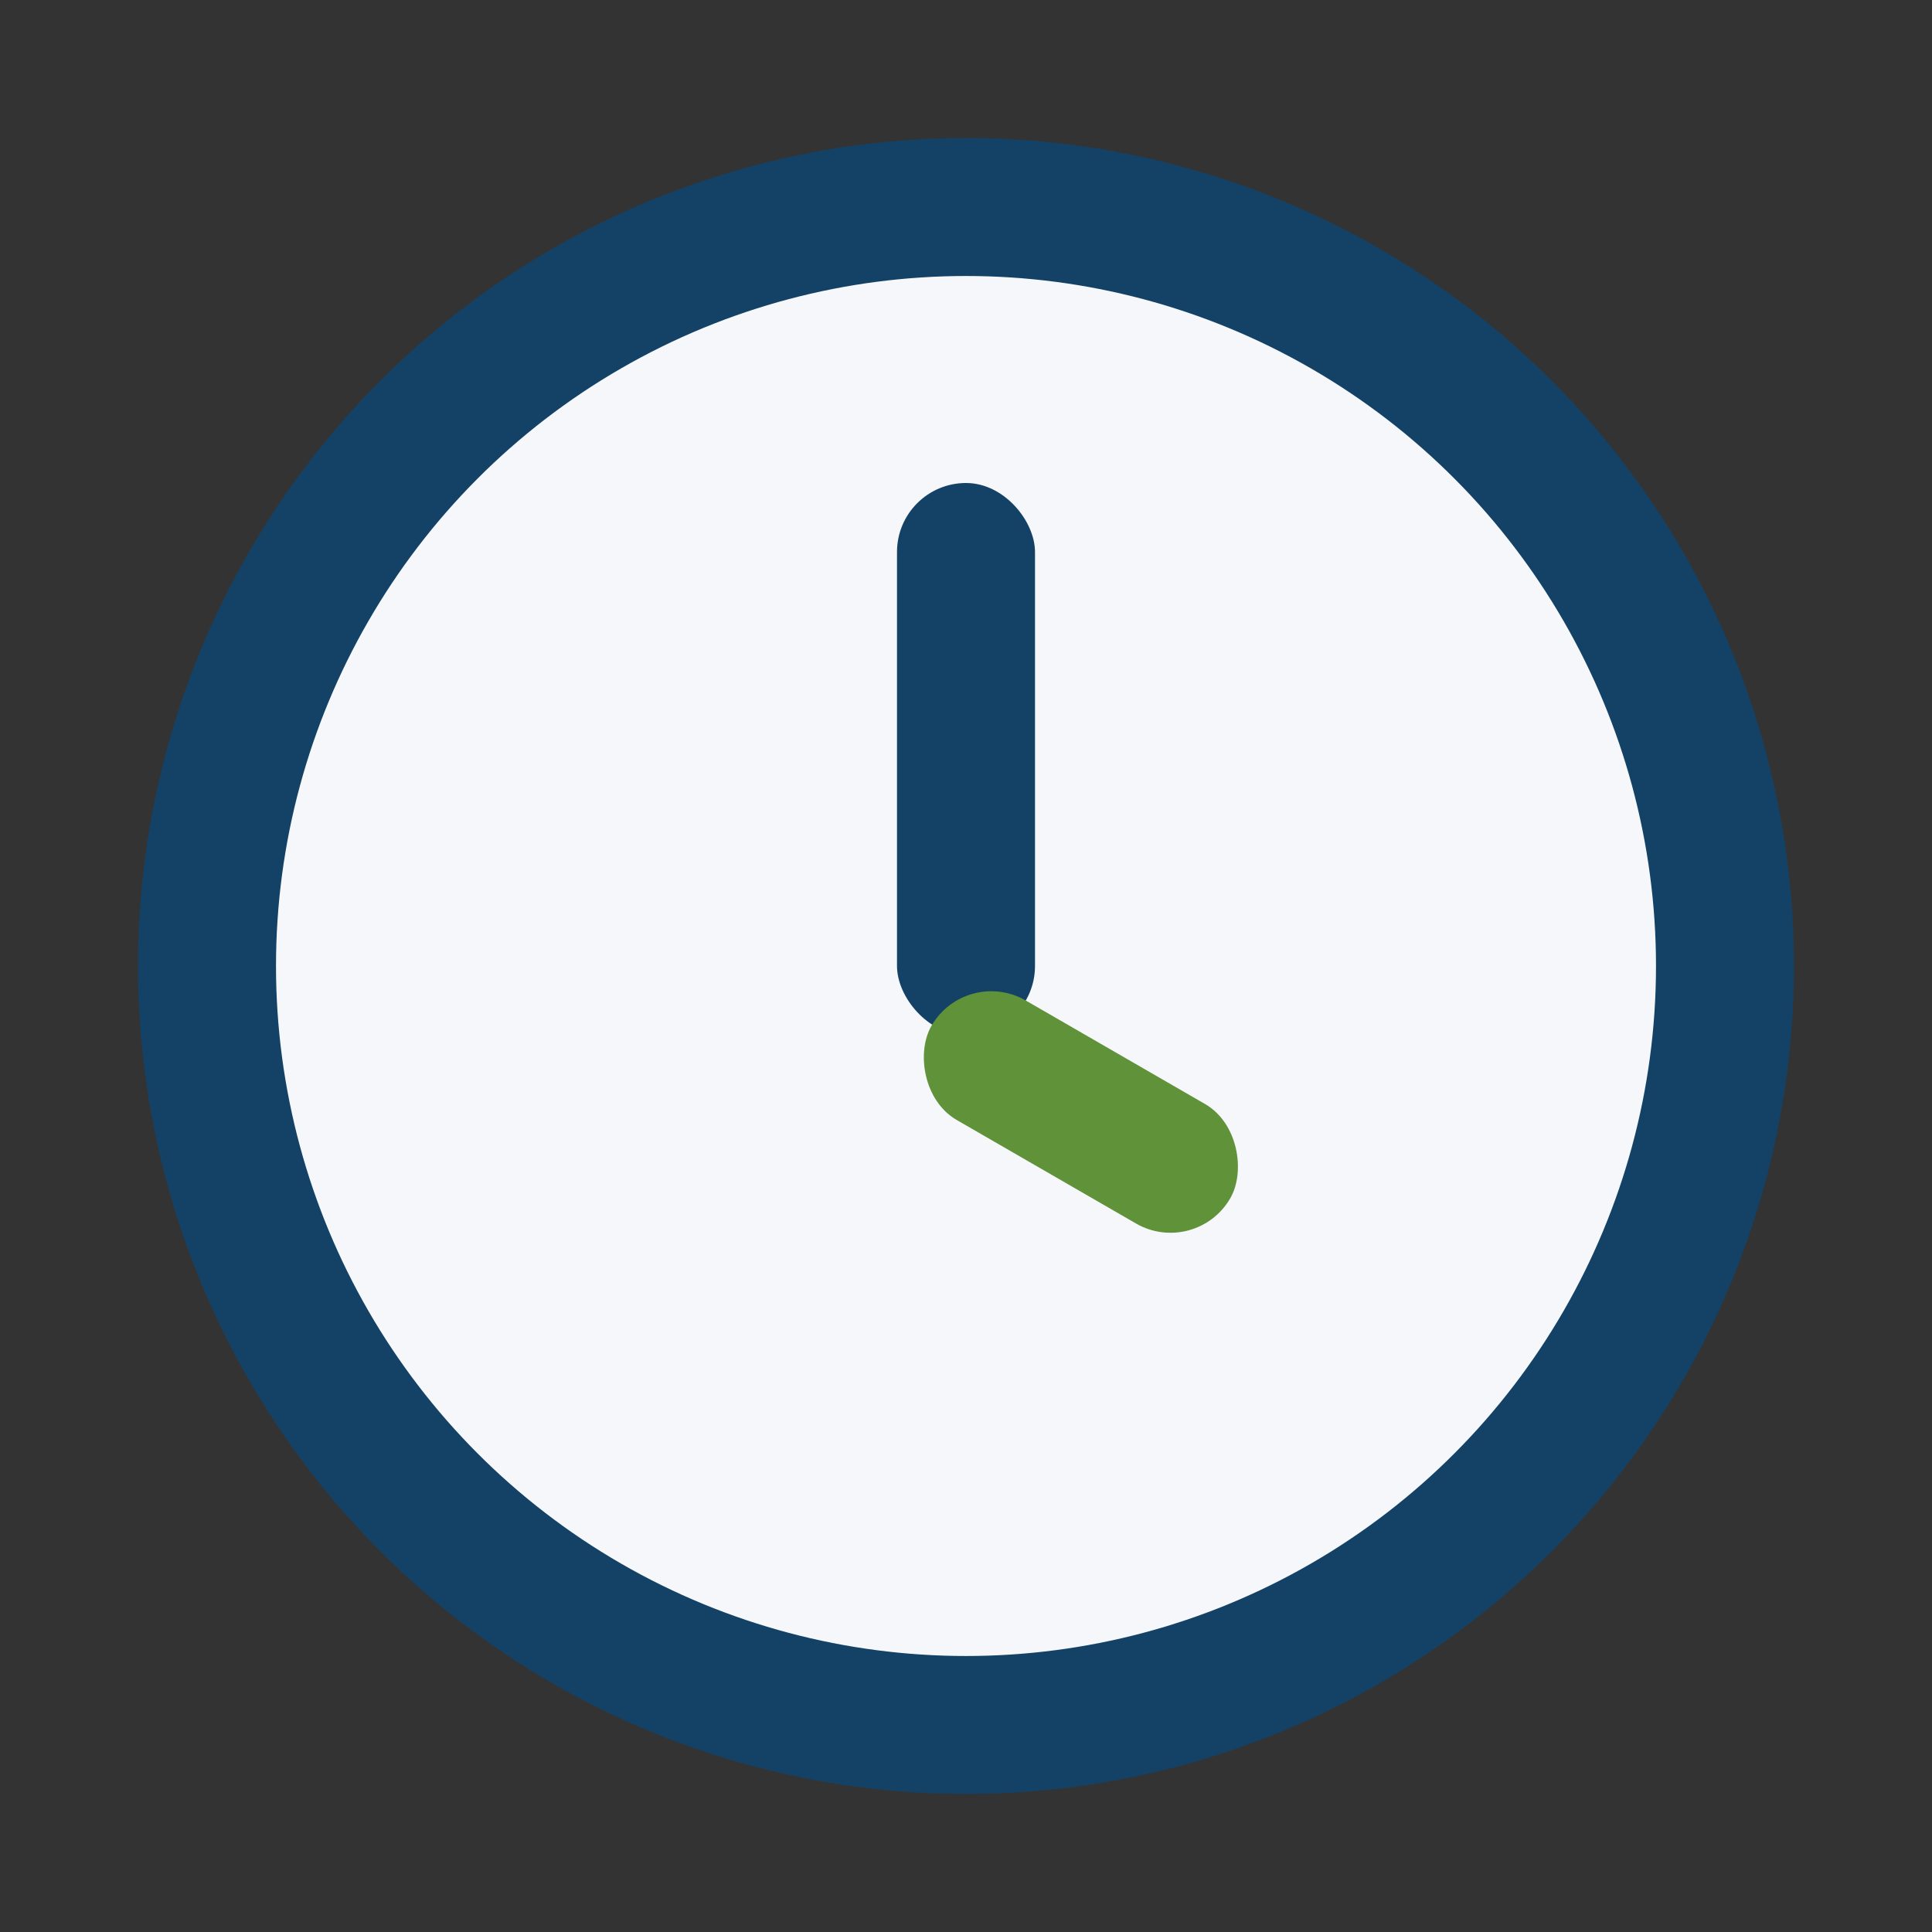
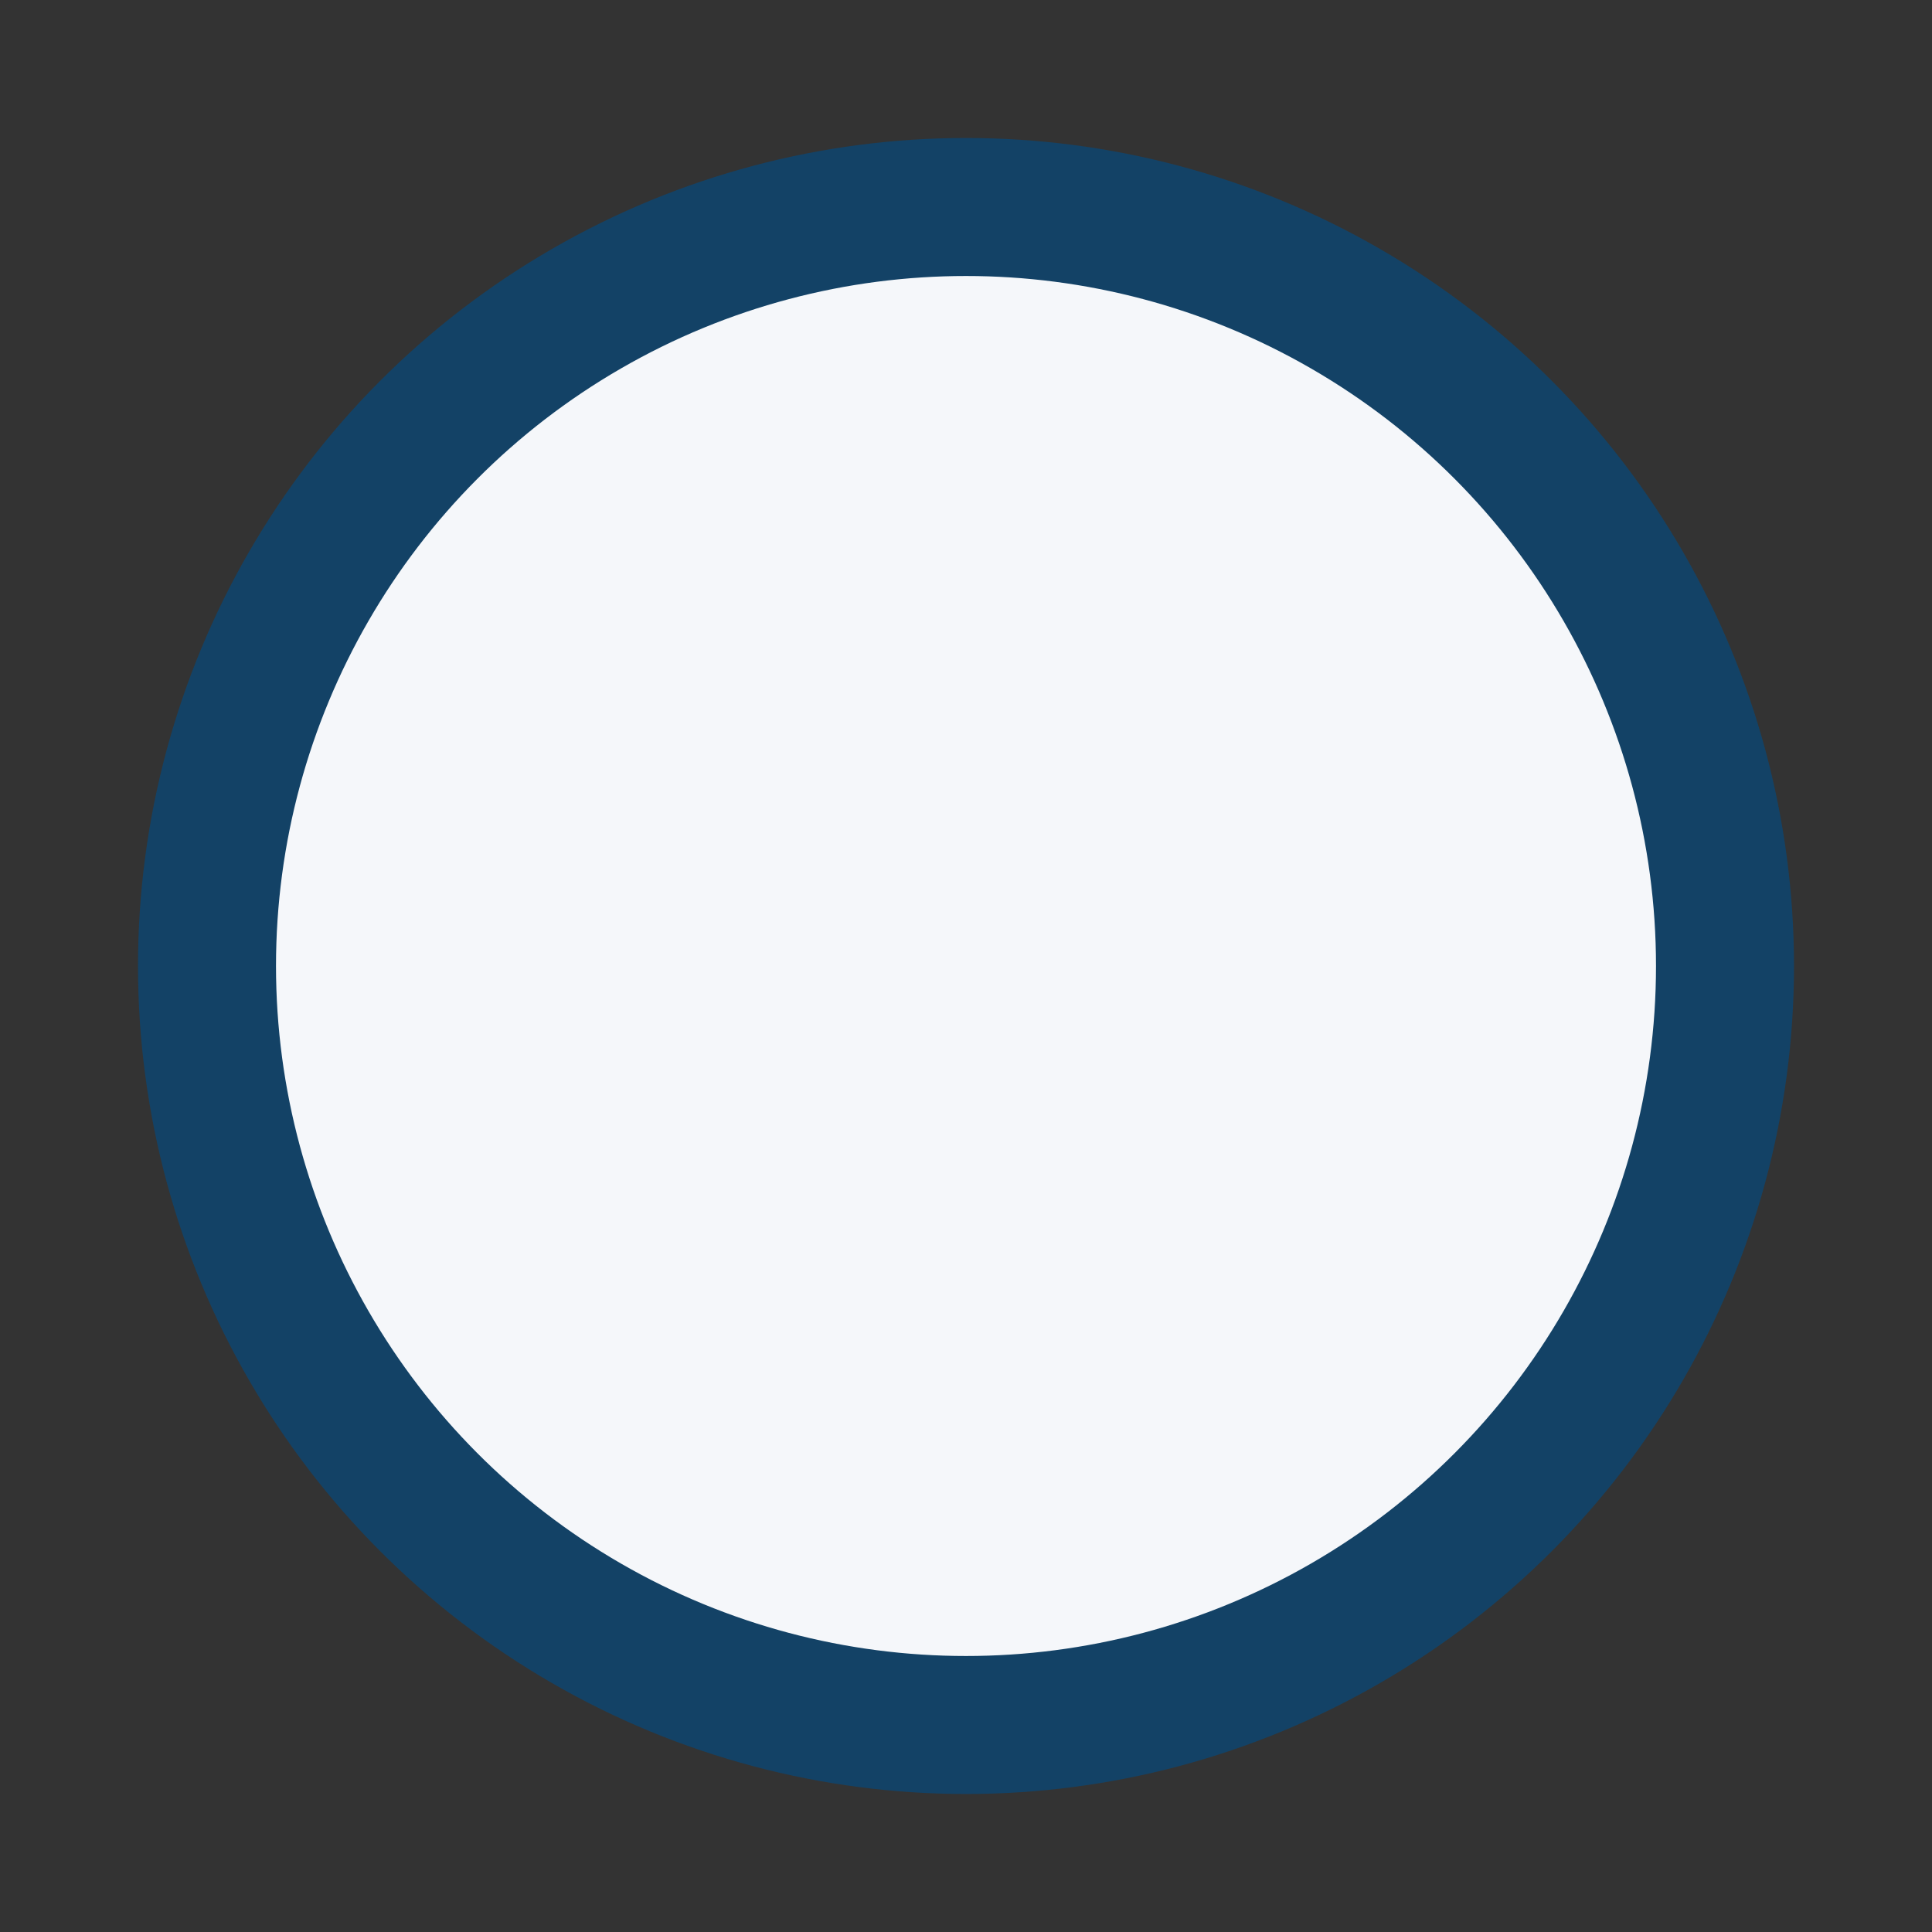
<svg xmlns="http://www.w3.org/2000/svg" viewBox="0 0 28 28" width="32" height="32">
  <rect x="0" y="0" width="28" height="28" fill="#333333" stroke="none" />
  <circle cx="14" cy="14" r="11" fill="#F5F7FA" stroke="#134266" stroke-width="2" />
-   <rect x="13" y="7" width="2" height="8" rx="1" fill="#134266" />
-   <rect x="14" y="14" width="5" height="2" rx="1" transform="rotate(30 14 14)" fill="#609239" />
</svg>